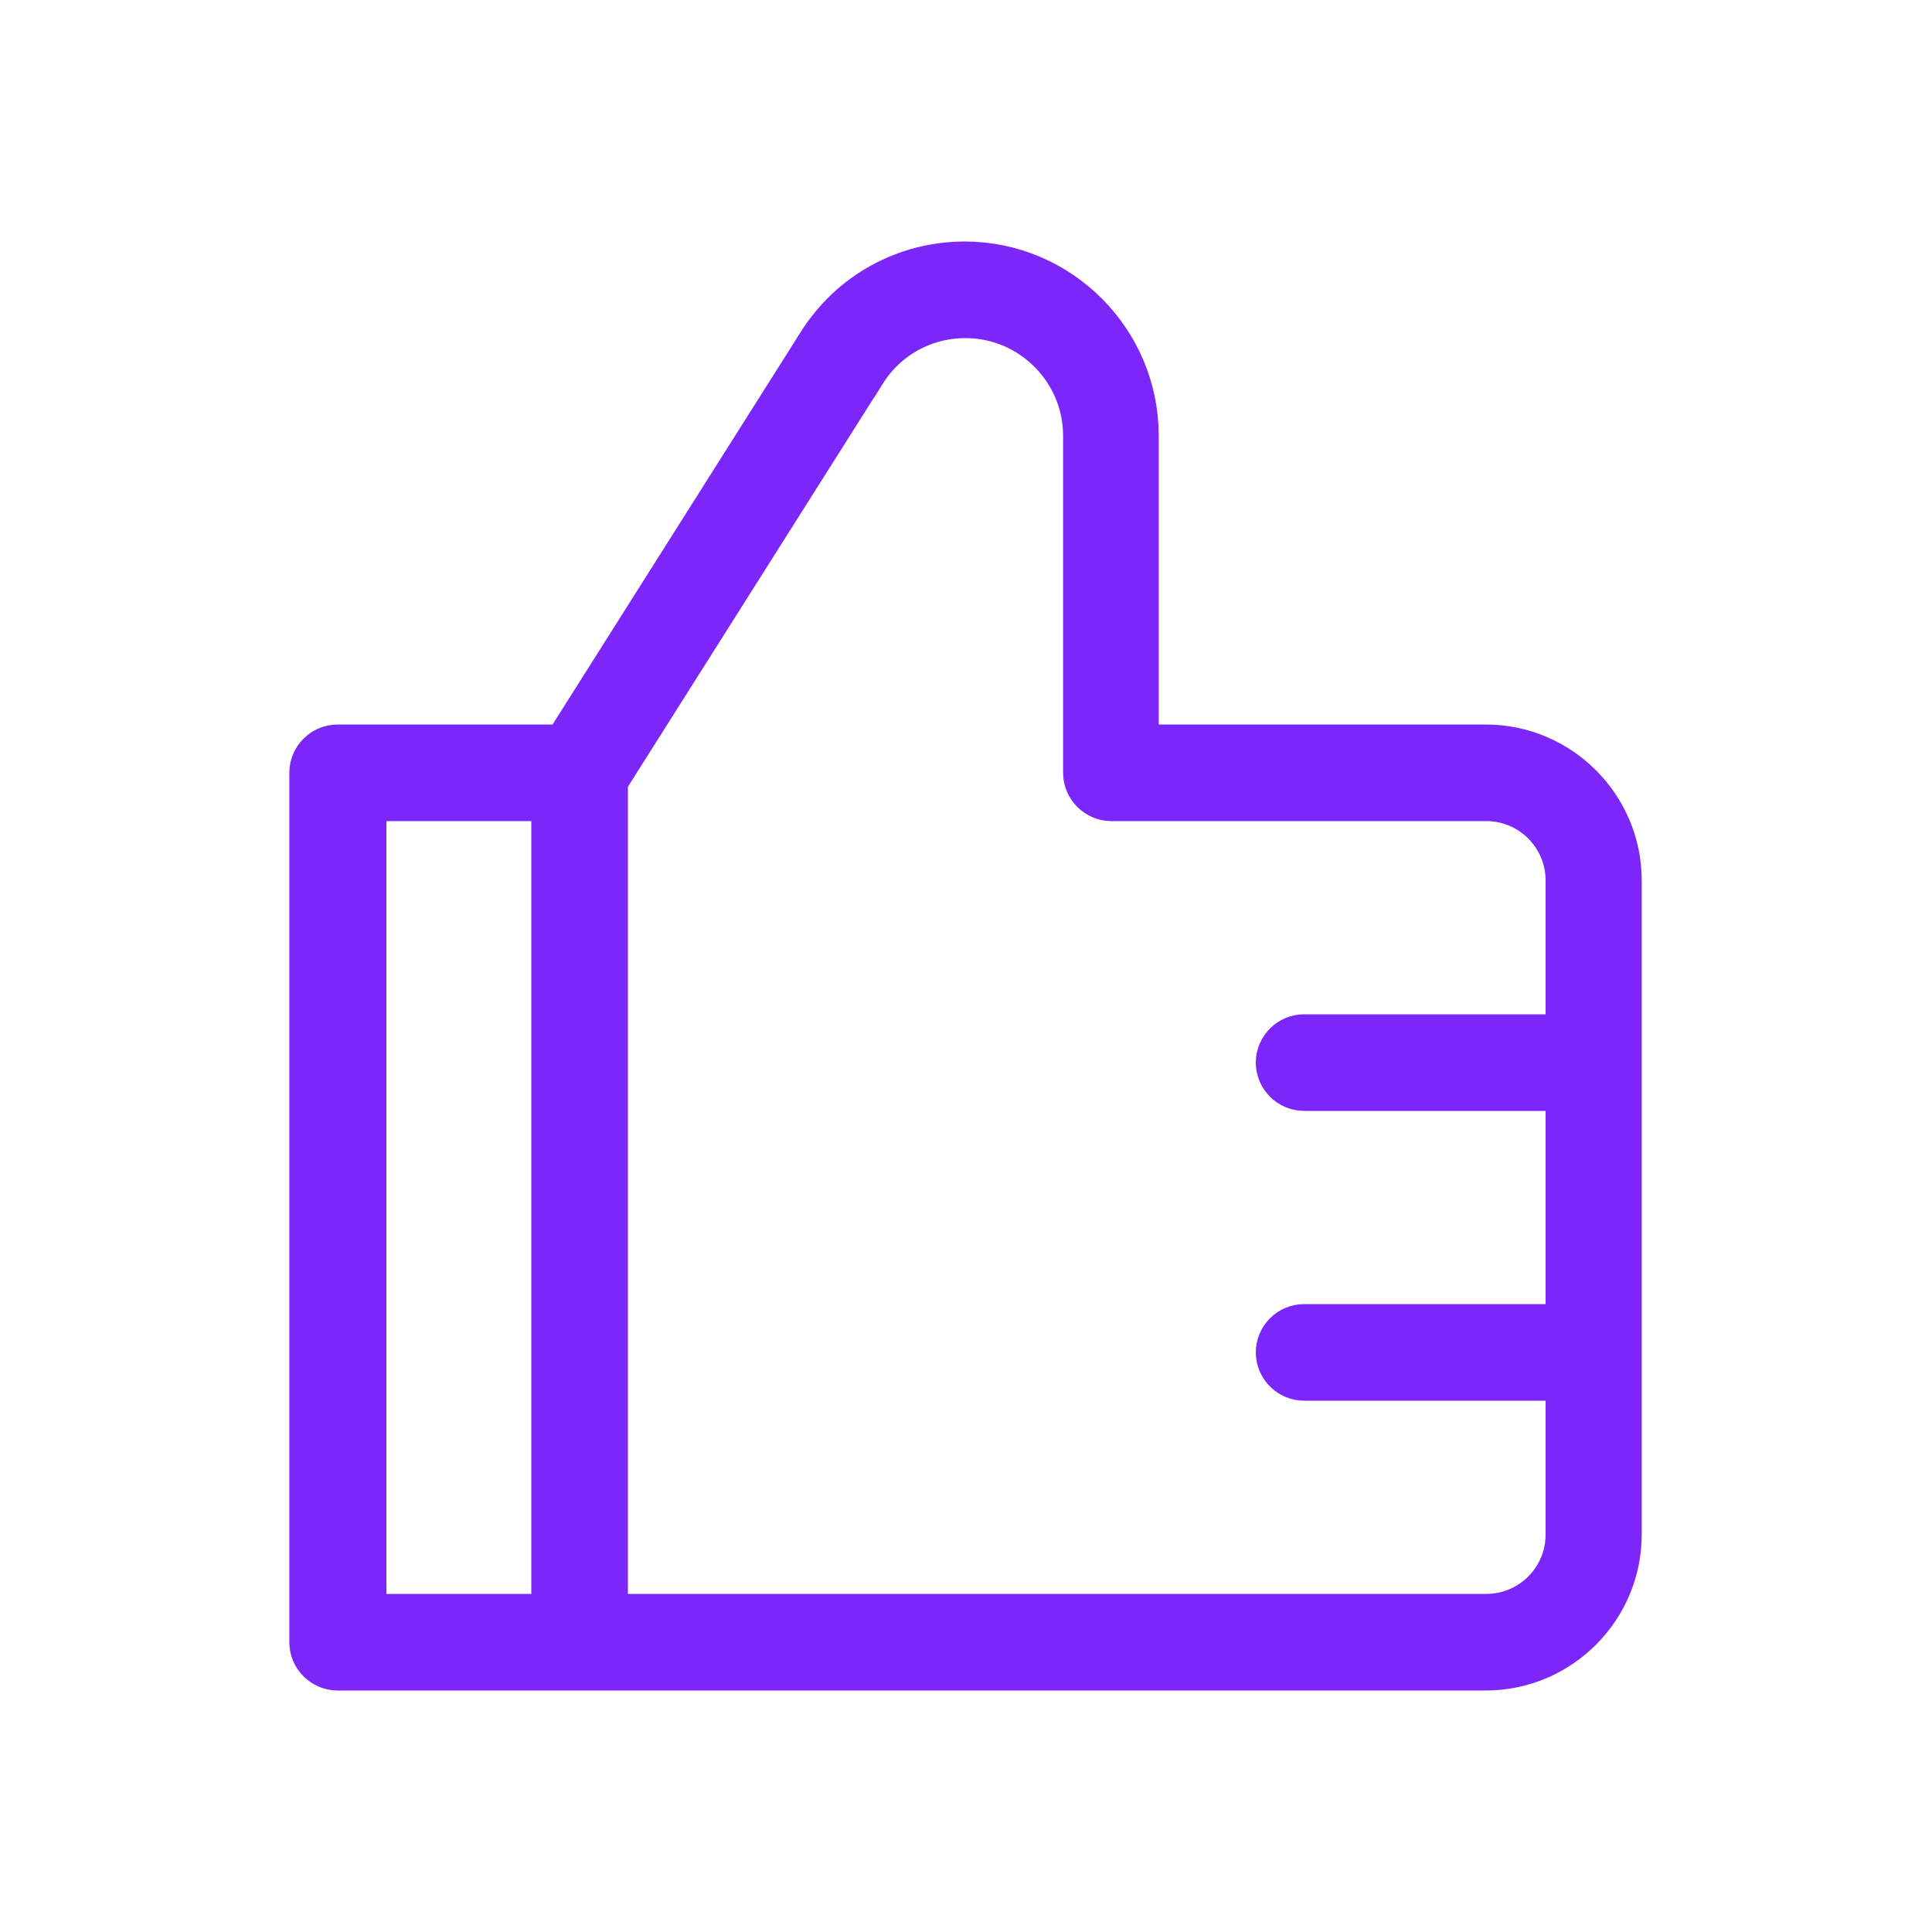
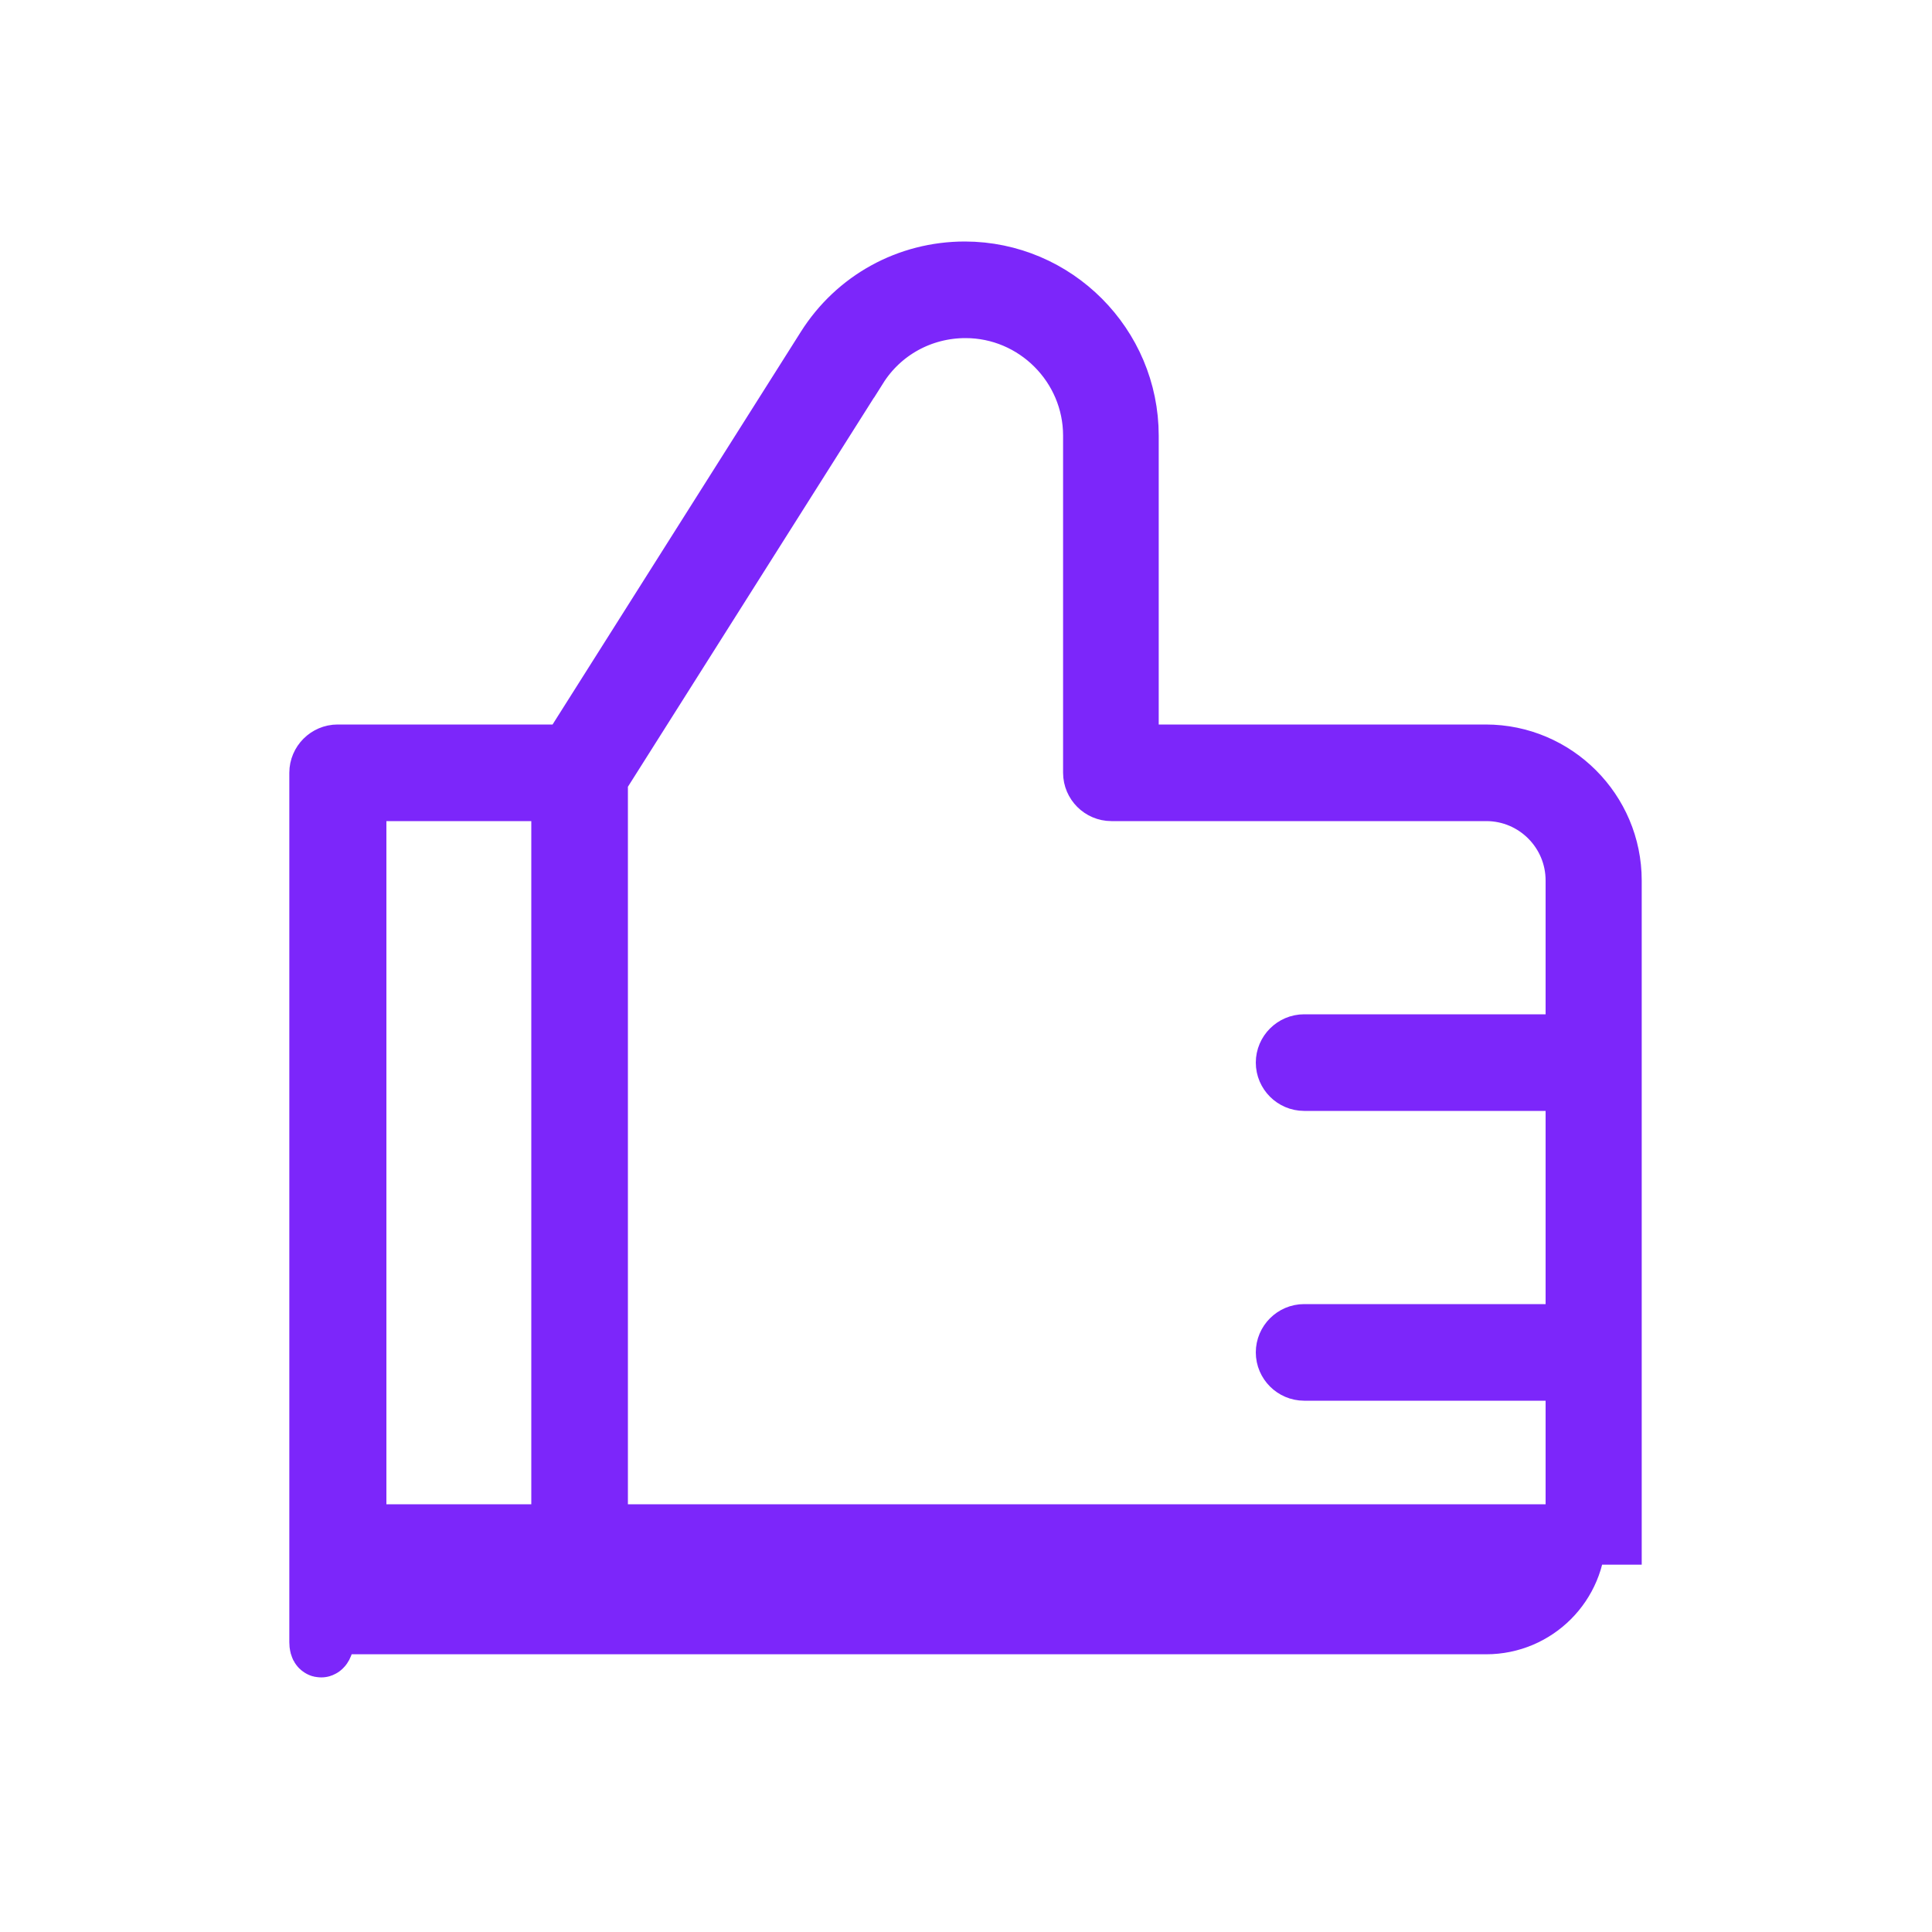
<svg xmlns="http://www.w3.org/2000/svg" width="32" height="32" viewBox="0 0 32 32" fill="none">
  <g id="easy">
-     <path id="Vector" d="M15.98 4.5C17.477 4.502 18.692 5.725 18.692 7.216V12V12.5H19.192H24.608C25.756 12.5 26.692 13.436 26.692 14.584V25.416C26.692 26.564 25.756 27.5 24.608 27.5H5.592C5.428 27.5 5.292 27.364 5.292 27.2V12.8C5.292 12.636 5.428 12.5 5.592 12.5H9.152H9.427L9.575 12.267L13.687 5.763C14.186 4.973 15.041 4.501 15.98 4.5ZM6.4 13.1H5.9V13.6V26.4V26.9H6.4H8.8H9.3V26.4V13.6V13.1H8.8H6.4ZM25.6 17.3H26.1V16.8V14.584C26.1 13.767 25.44 13.104 24.624 13.1V13.1H24.616H18.408C18.244 13.1 18.108 12.964 18.108 12.8V7.216C18.108 6.052 17.156 5.1 15.992 5.1C15.263 5.1 14.59 5.466 14.201 6.086C14.201 6.086 14.201 6.086 14.2 6.086L9.977 12.765L9.9 12.887V13.032V26.4V26.9H10.4H24.616C25.436 26.9 26.1 26.236 26.1 25.416V23.2V22.7H25.6H21.6C21.436 22.7 21.3 22.564 21.3 22.4C21.3 22.236 21.436 22.1 21.6 22.1H25.6H26.1V21.6V18.4V17.9H25.6H21.6C21.436 17.9 21.3 17.764 21.3 17.6C21.3 17.436 21.436 17.3 21.6 17.3H25.6Z" fill="#7C26FA" stroke="#7C26FA" />
+     <path id="Vector" d="M15.98 4.5C17.477 4.502 18.692 5.725 18.692 7.216V12V12.5H19.192H24.608C25.756 12.5 26.692 13.436 26.692 14.584V25.416H5.592C5.428 27.5 5.292 27.364 5.292 27.2V12.8C5.292 12.636 5.428 12.5 5.592 12.5H9.152H9.427L9.575 12.267L13.687 5.763C14.186 4.973 15.041 4.501 15.98 4.5ZM6.4 13.1H5.9V13.6V26.4V26.9H6.4H8.8H9.3V26.4V13.6V13.1H8.8H6.4ZM25.6 17.3H26.1V16.8V14.584C26.1 13.767 25.44 13.104 24.624 13.1V13.1H24.616H18.408C18.244 13.1 18.108 12.964 18.108 12.8V7.216C18.108 6.052 17.156 5.1 15.992 5.1C15.263 5.1 14.59 5.466 14.201 6.086C14.201 6.086 14.201 6.086 14.2 6.086L9.977 12.765L9.9 12.887V13.032V26.4V26.9H10.4H24.616C25.436 26.9 26.1 26.236 26.1 25.416V23.2V22.7H25.6H21.6C21.436 22.7 21.3 22.564 21.3 22.4C21.3 22.236 21.436 22.1 21.6 22.1H25.6H26.1V21.6V18.4V17.9H25.6H21.6C21.436 17.9 21.3 17.764 21.3 17.6C21.3 17.436 21.436 17.3 21.6 17.3H25.6Z" fill="#7C26FA" stroke="#7C26FA" />
  </g>
</svg>